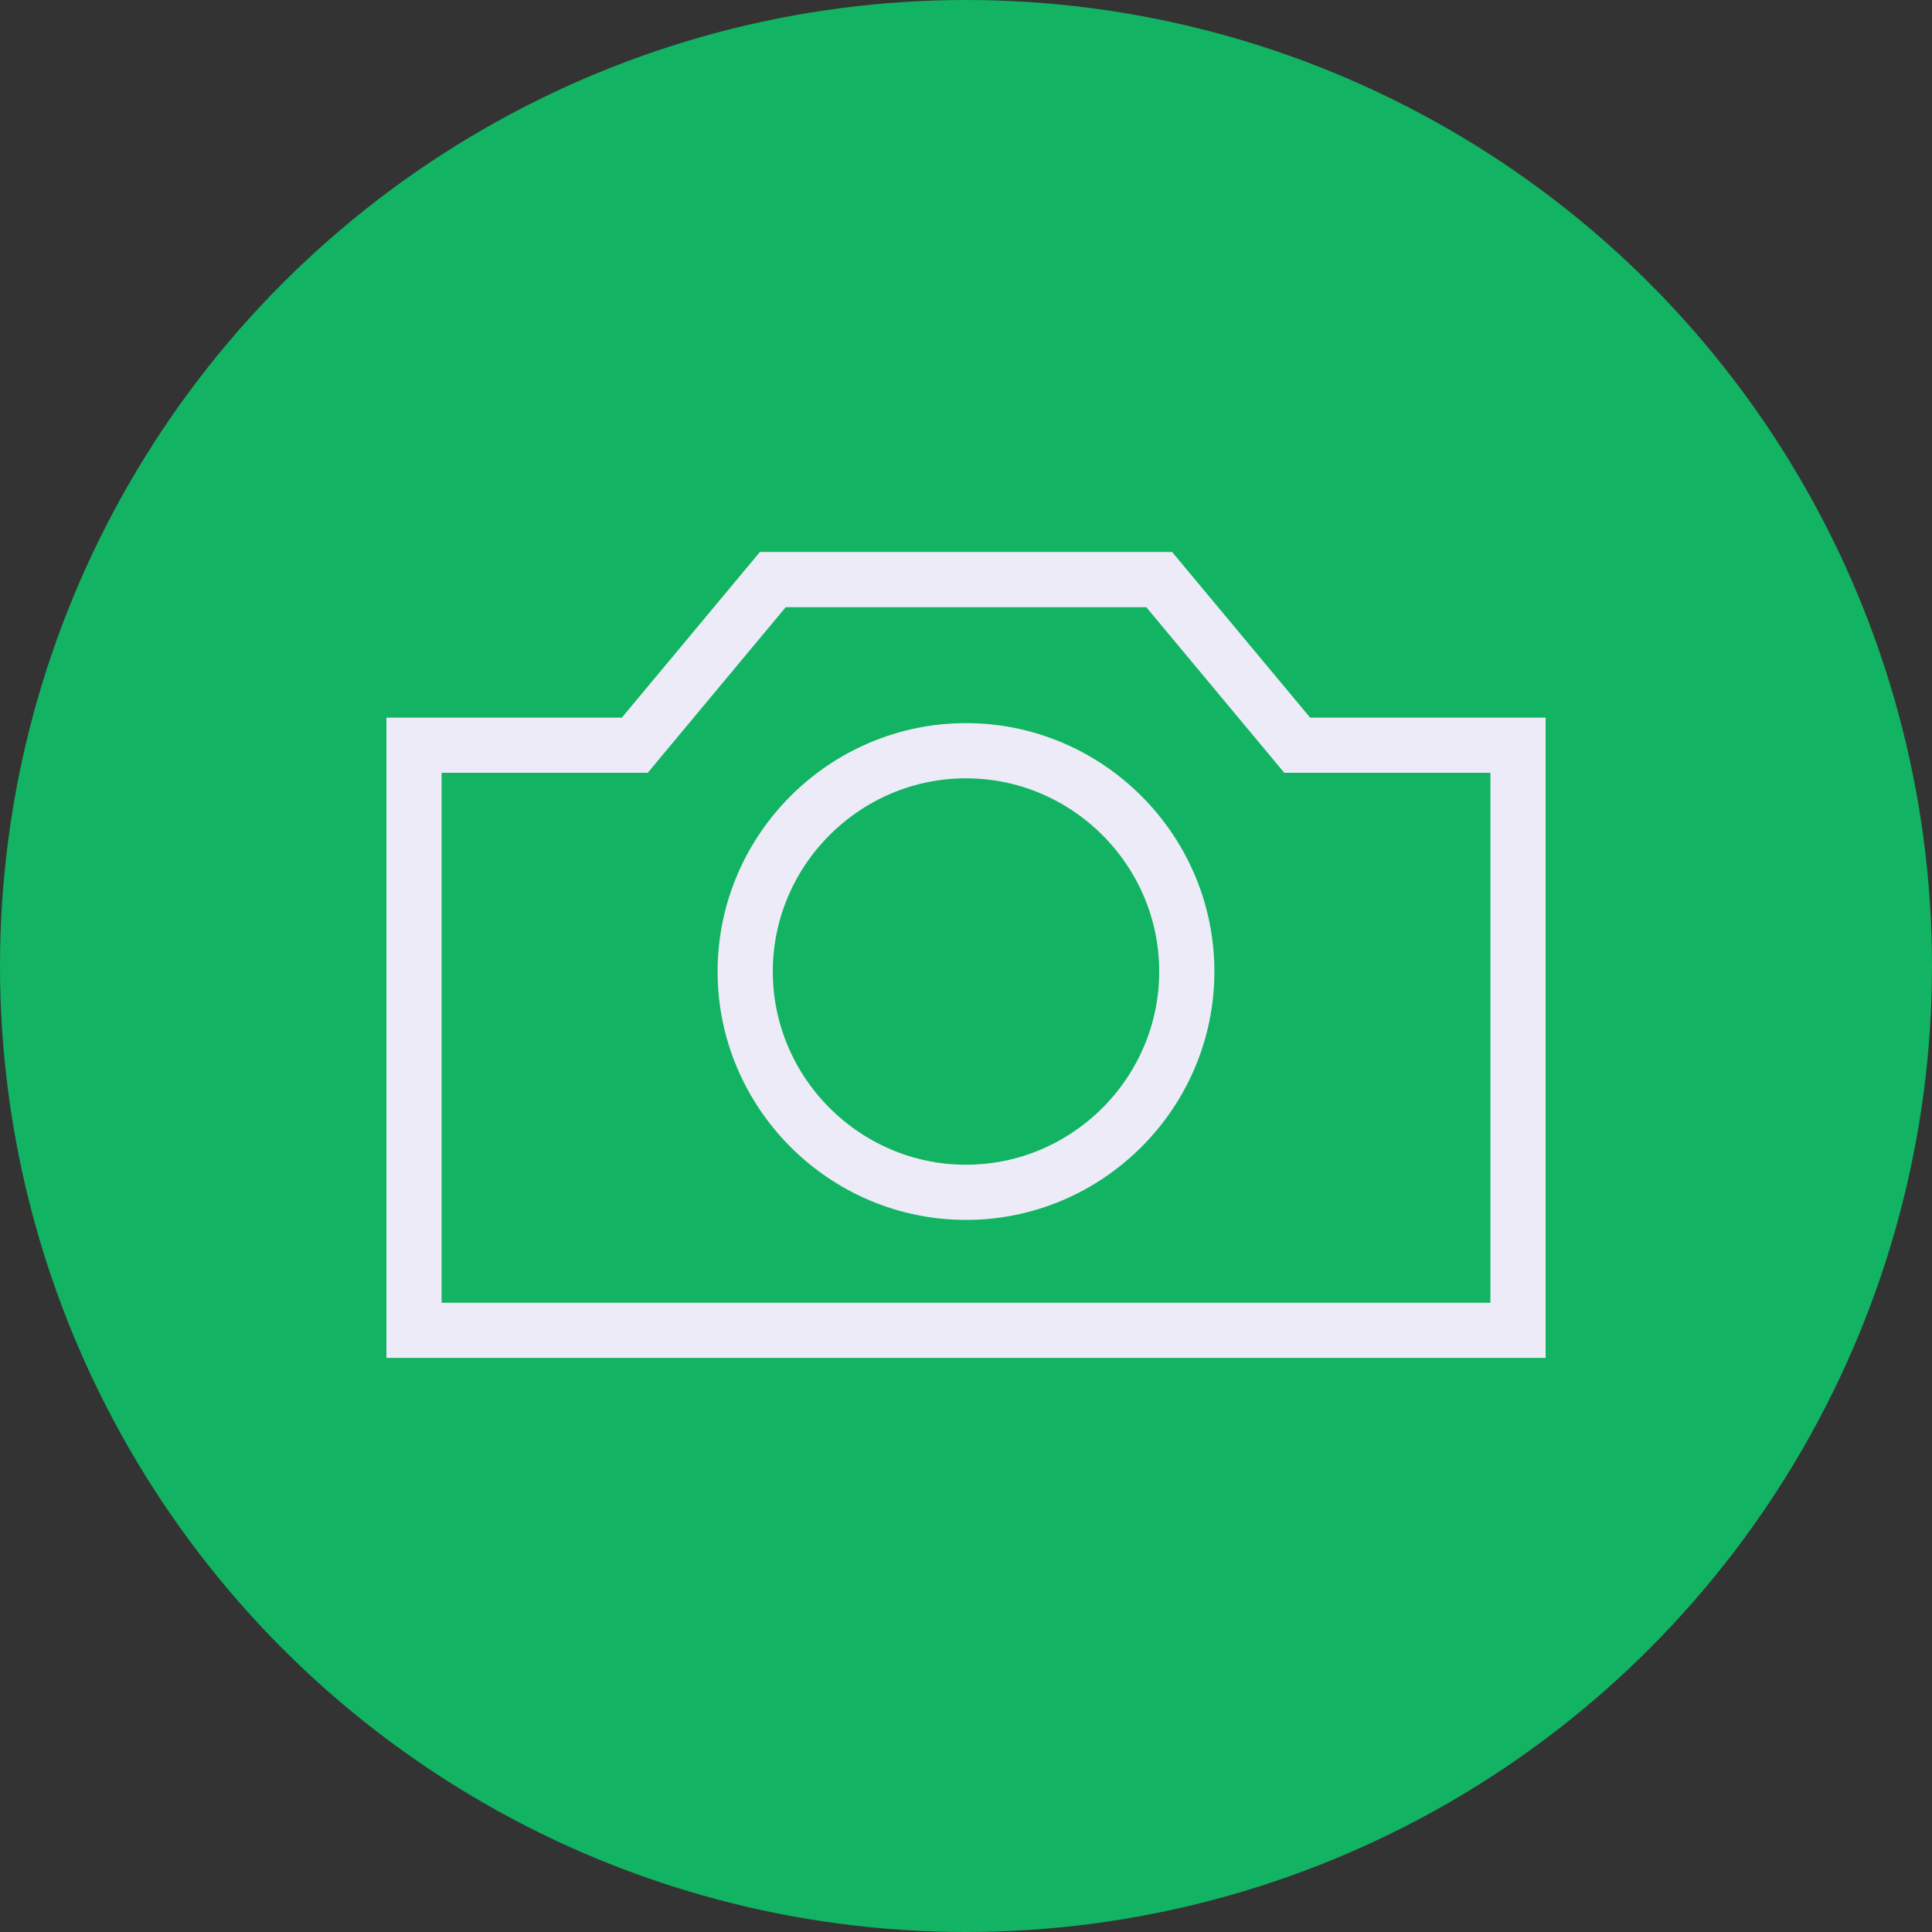
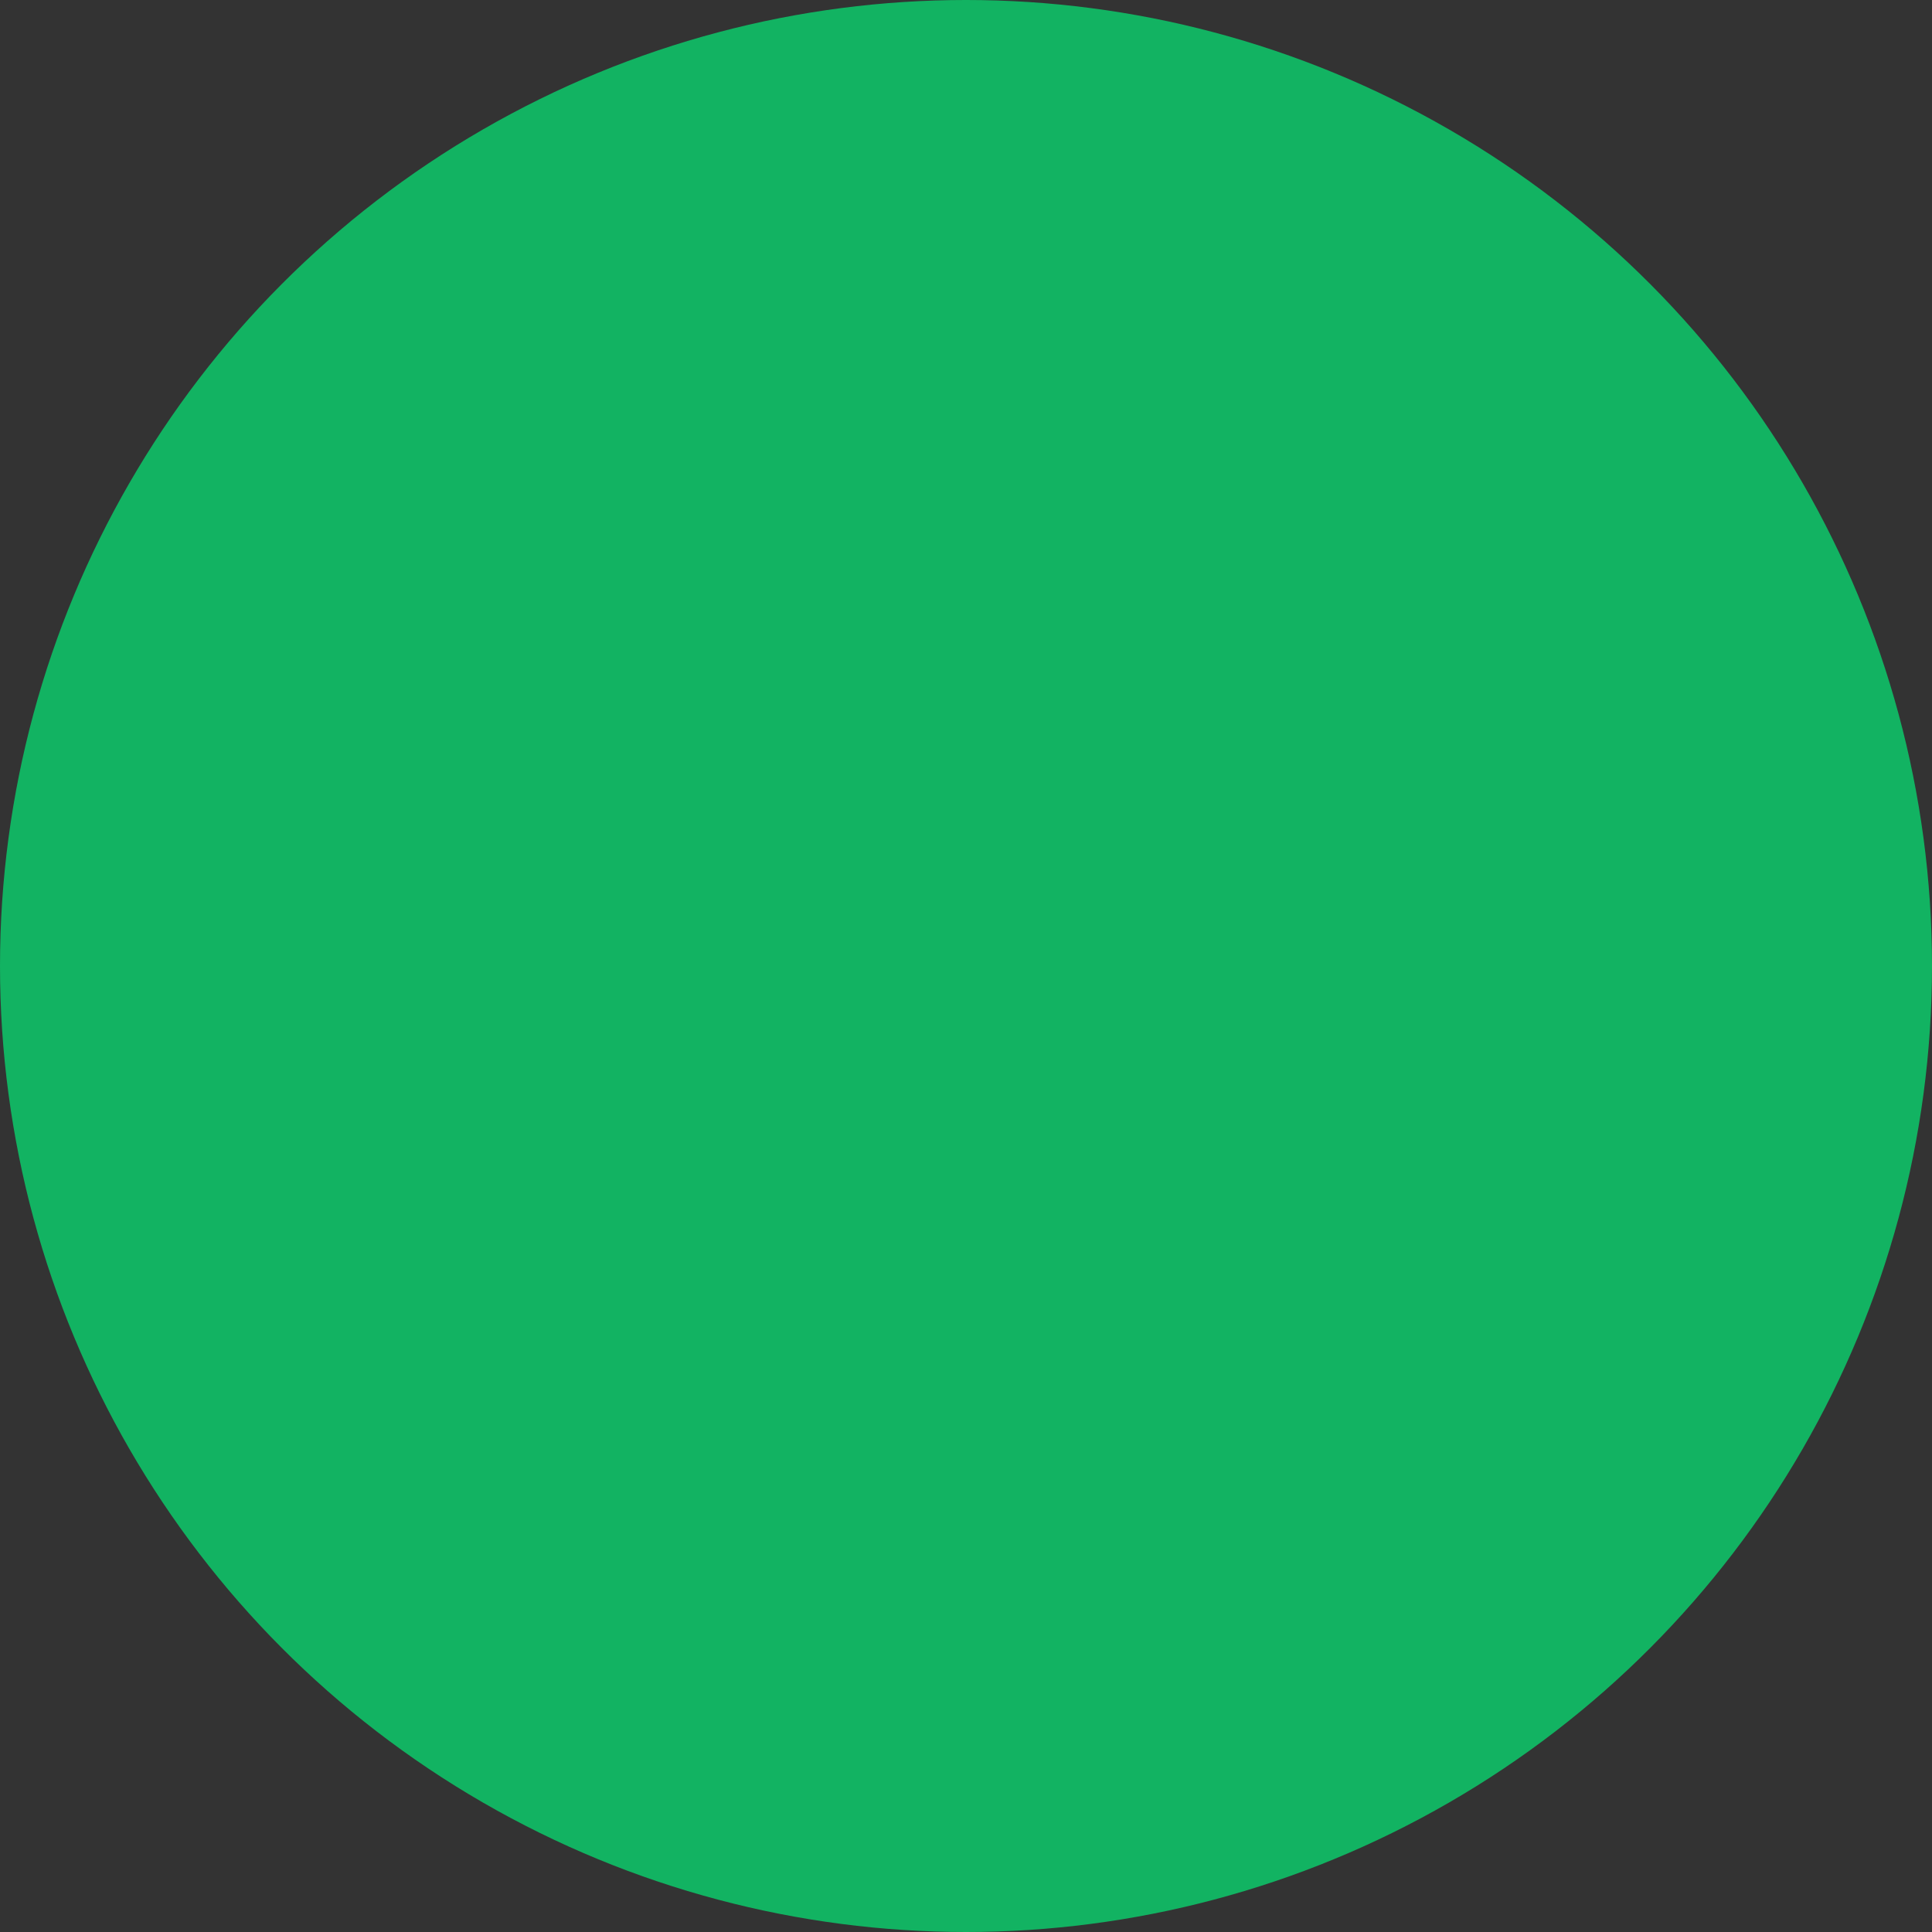
<svg xmlns="http://www.w3.org/2000/svg" version="1.1" id="Livello_1" x="0px" y="0px" viewBox="0 0 70 70" style="enable-background:new 0 0 70 70;" xml:space="preserve">
  <rect x="0" y="0" width="70" height="70" fill="#333333" stroke="none" />
  <style type="text/css">
	.st0{fill-rule:evenodd;clip-rule:evenodd;fill:#12B362;}
	.st1{fill:none;stroke:#ECEBF7;stroke-width:2;}
</style>
  <desc>Created with Sketch.</desc>
  <g id="Symbols">
    <g id="ui_x2F_button_x2F_round_x2F_gallery" transform="translate(0, 0)">
      <g id="Group">
        <circle id="Oval" class="st0" cx="35" cy="35" r="35" />
        <g id="ico_x2F_small_x2F_foto" transform="translate(15, 15)">
          <g id="Group-5" transform="translate(0, 6)">
-             <polygon id="Stroke-1" class="st1" points="27,0 13,0 8,6 0,6 0,27.2 40,27.2 40,6 32,6      " />
-             <path id="Stroke-3" class="st1" d="M28,14.2c0,4.4-3.6,8-8,8s-8-3.6-8-8s3.6-8,8-8S28,9.8,28,14.2z" />
-           </g>
+             </g>
        </g>
      </g>
    </g>
  </g>
</svg>